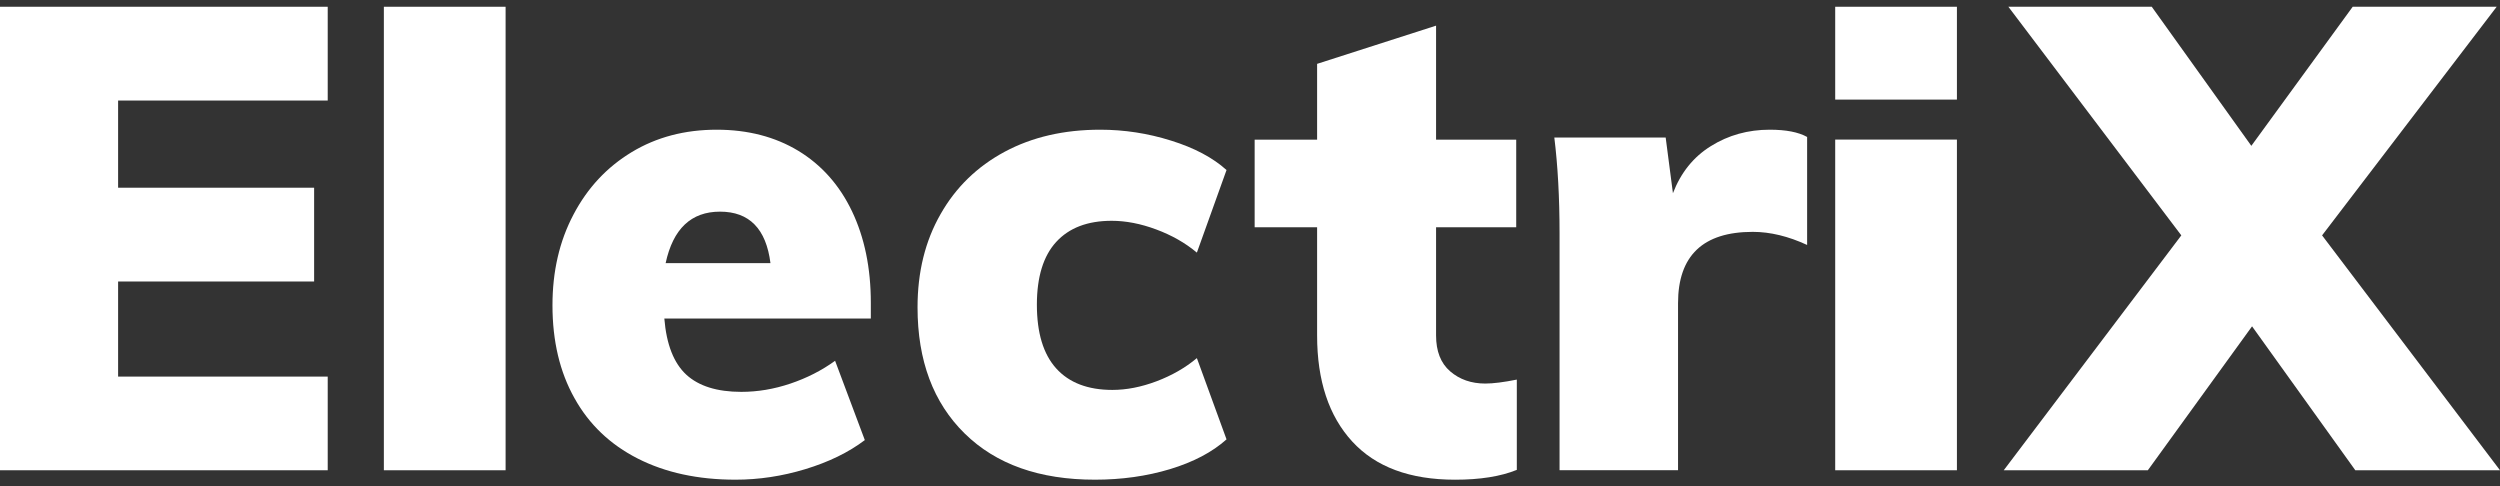
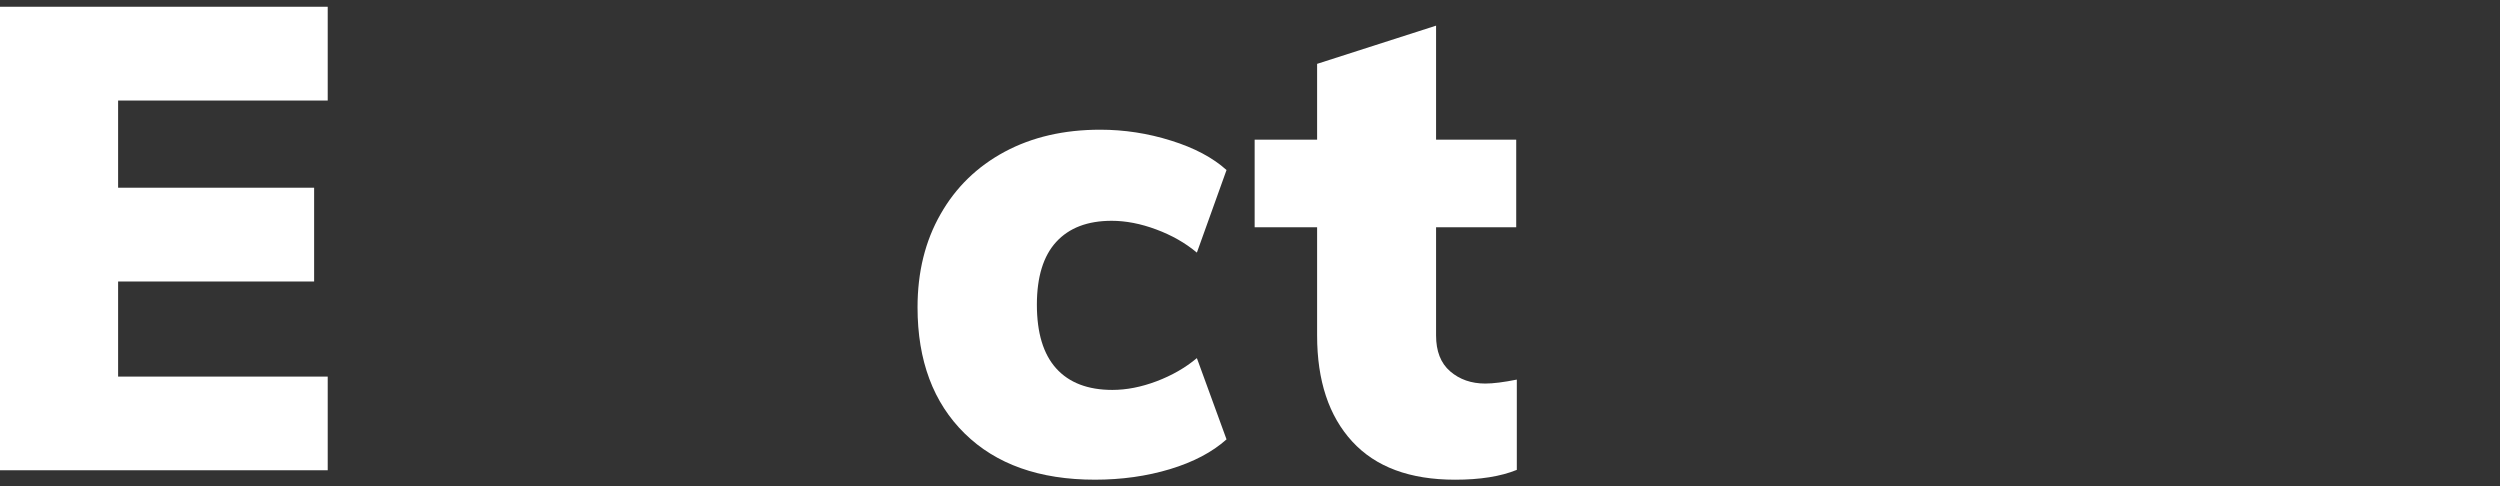
<svg xmlns="http://www.w3.org/2000/svg" width="185" height="36" viewBox="0 0 185 36" fill="none">
  <rect x="0" y="0" width="185" height="36" fill="#333333" stroke="none" />
  <path d="M0 34.799V0.5H24.251V7.44H8.74V13.891H23.245V20.831H8.74V27.868H24.251V34.799H0Z" fill="white" />
-   <path d="M28.406 0.5H37.414V34.799H28.406V0.5Z" fill="white" />
-   <path d="M64.432 23.573H49.161C49.318 25.5 49.866 26.876 50.788 27.728C51.709 28.572 53.066 28.998 54.857 28.998C56.066 28.998 57.284 28.794 58.492 28.385C59.701 27.977 60.806 27.417 61.797 26.698L63.997 32.567C62.788 33.482 61.319 34.192 59.597 34.716C57.875 35.24 56.153 35.497 54.423 35.497C51.649 35.497 49.24 34.973 47.196 33.934C45.153 32.896 43.587 31.404 42.509 29.46C41.422 27.524 40.883 25.233 40.883 22.596C40.883 20.084 41.396 17.846 42.439 15.875C43.474 13.904 44.909 12.368 46.744 11.258C48.579 10.148 50.675 9.598 53.04 9.598C55.336 9.598 57.353 10.121 59.075 11.16C60.797 12.208 62.119 13.691 63.049 15.635C63.971 17.571 64.441 19.826 64.441 22.401V23.573M49.257 19.471H57.014C56.692 16.932 55.449 15.662 53.283 15.662C51.144 15.662 49.805 16.932 49.257 19.471Z" fill="white" />
  <path d="M71.385 32.078C69.061 29.795 67.898 26.686 67.898 22.743C67.898 20.131 68.462 17.84 69.599 15.851C70.726 13.861 72.314 12.324 74.343 11.232C76.382 10.139 78.741 9.598 81.413 9.598C83.191 9.598 84.943 9.864 86.66 10.406C88.378 10.939 89.748 11.667 90.763 12.582L88.569 18.693C87.71 17.973 86.704 17.405 85.559 16.979C84.414 16.552 83.312 16.339 82.263 16.339C80.476 16.339 79.114 16.863 78.16 17.902C77.206 18.941 76.729 20.496 76.729 22.547C76.729 24.635 77.206 26.207 78.16 27.264C79.114 28.321 80.502 28.854 82.315 28.854C83.364 28.854 84.457 28.64 85.585 28.214C86.713 27.788 87.71 27.219 88.569 26.5L90.763 32.513C89.714 33.454 88.317 34.191 86.582 34.716C84.848 35.24 82.991 35.497 81.022 35.497C76.919 35.497 73.71 34.36 71.385 32.078Z" fill="white" />
  <path d="M112.244 28.09V34.771C111.042 35.259 109.522 35.498 107.675 35.498C104.334 35.498 101.797 34.559 100.065 32.671C98.332 30.784 97.466 28.17 97.466 24.821V16.82H92.844V10.334H97.466V4.725L106.269 1.898V10.334H112.2V16.82H106.269V24.821C106.269 25.99 106.614 26.877 107.312 27.479C108.011 28.081 108.877 28.383 109.911 28.383C110.494 28.383 111.272 28.285 112.244 28.09Z" fill="white" />
-   <path d="M133.727 10.135V18.127C132.336 17.484 130.998 17.158 129.704 17.158C126.024 17.158 124.175 18.919 124.175 22.439V34.797H115.407V17.255C115.407 14.606 115.275 12.247 115.02 10.179H123.26L123.797 14.298C124.378 12.784 125.311 11.613 126.605 10.812C127.899 10.002 129.352 9.598 130.963 9.598C132.16 9.598 133.076 9.774 133.727 10.135Z" fill="white" />
-   <path d="M135.805 0.5H144.812V7.37H135.805V0.5ZM135.805 10.329H144.812V34.799H135.805V10.329Z" fill="white" />
-   <path d="M171.834 17.418L185 34.799H174.293L166.652 24.148L158.94 34.799H148.277L161.417 17.418L148.62 0.5H159.23L166.599 10.792L174.1 0.5H184.754L171.834 17.418Z" fill="white" />
</svg>